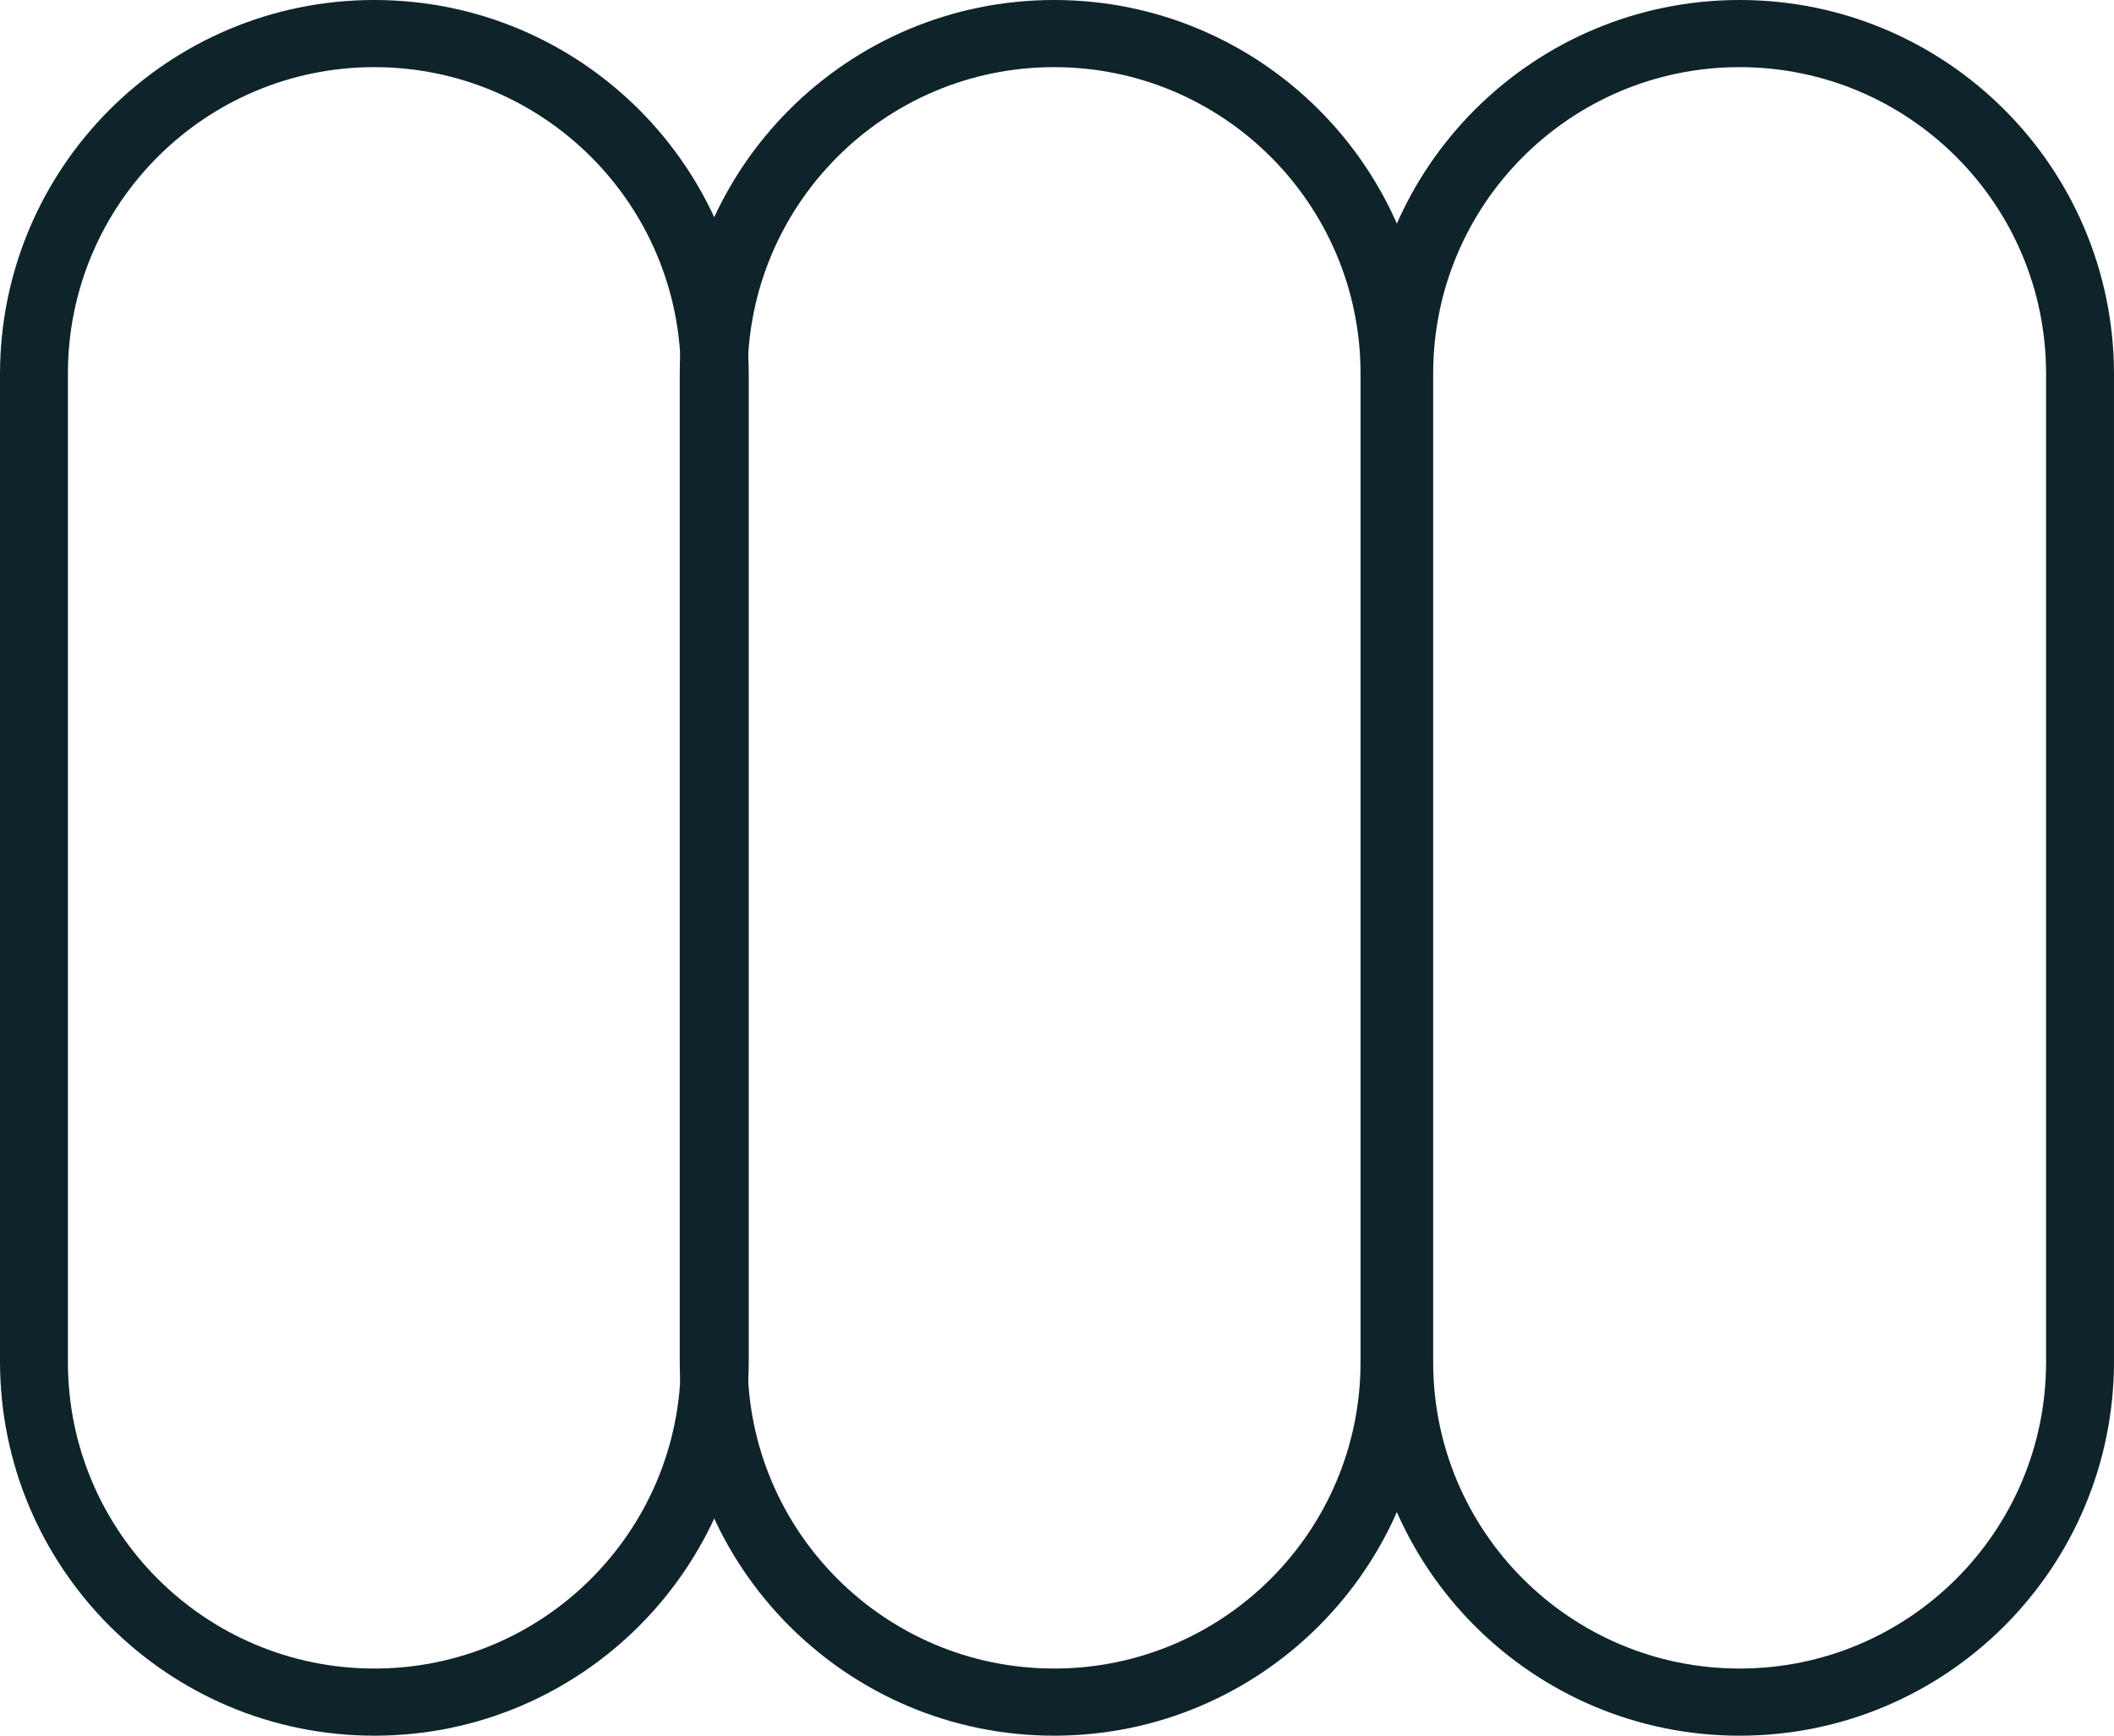
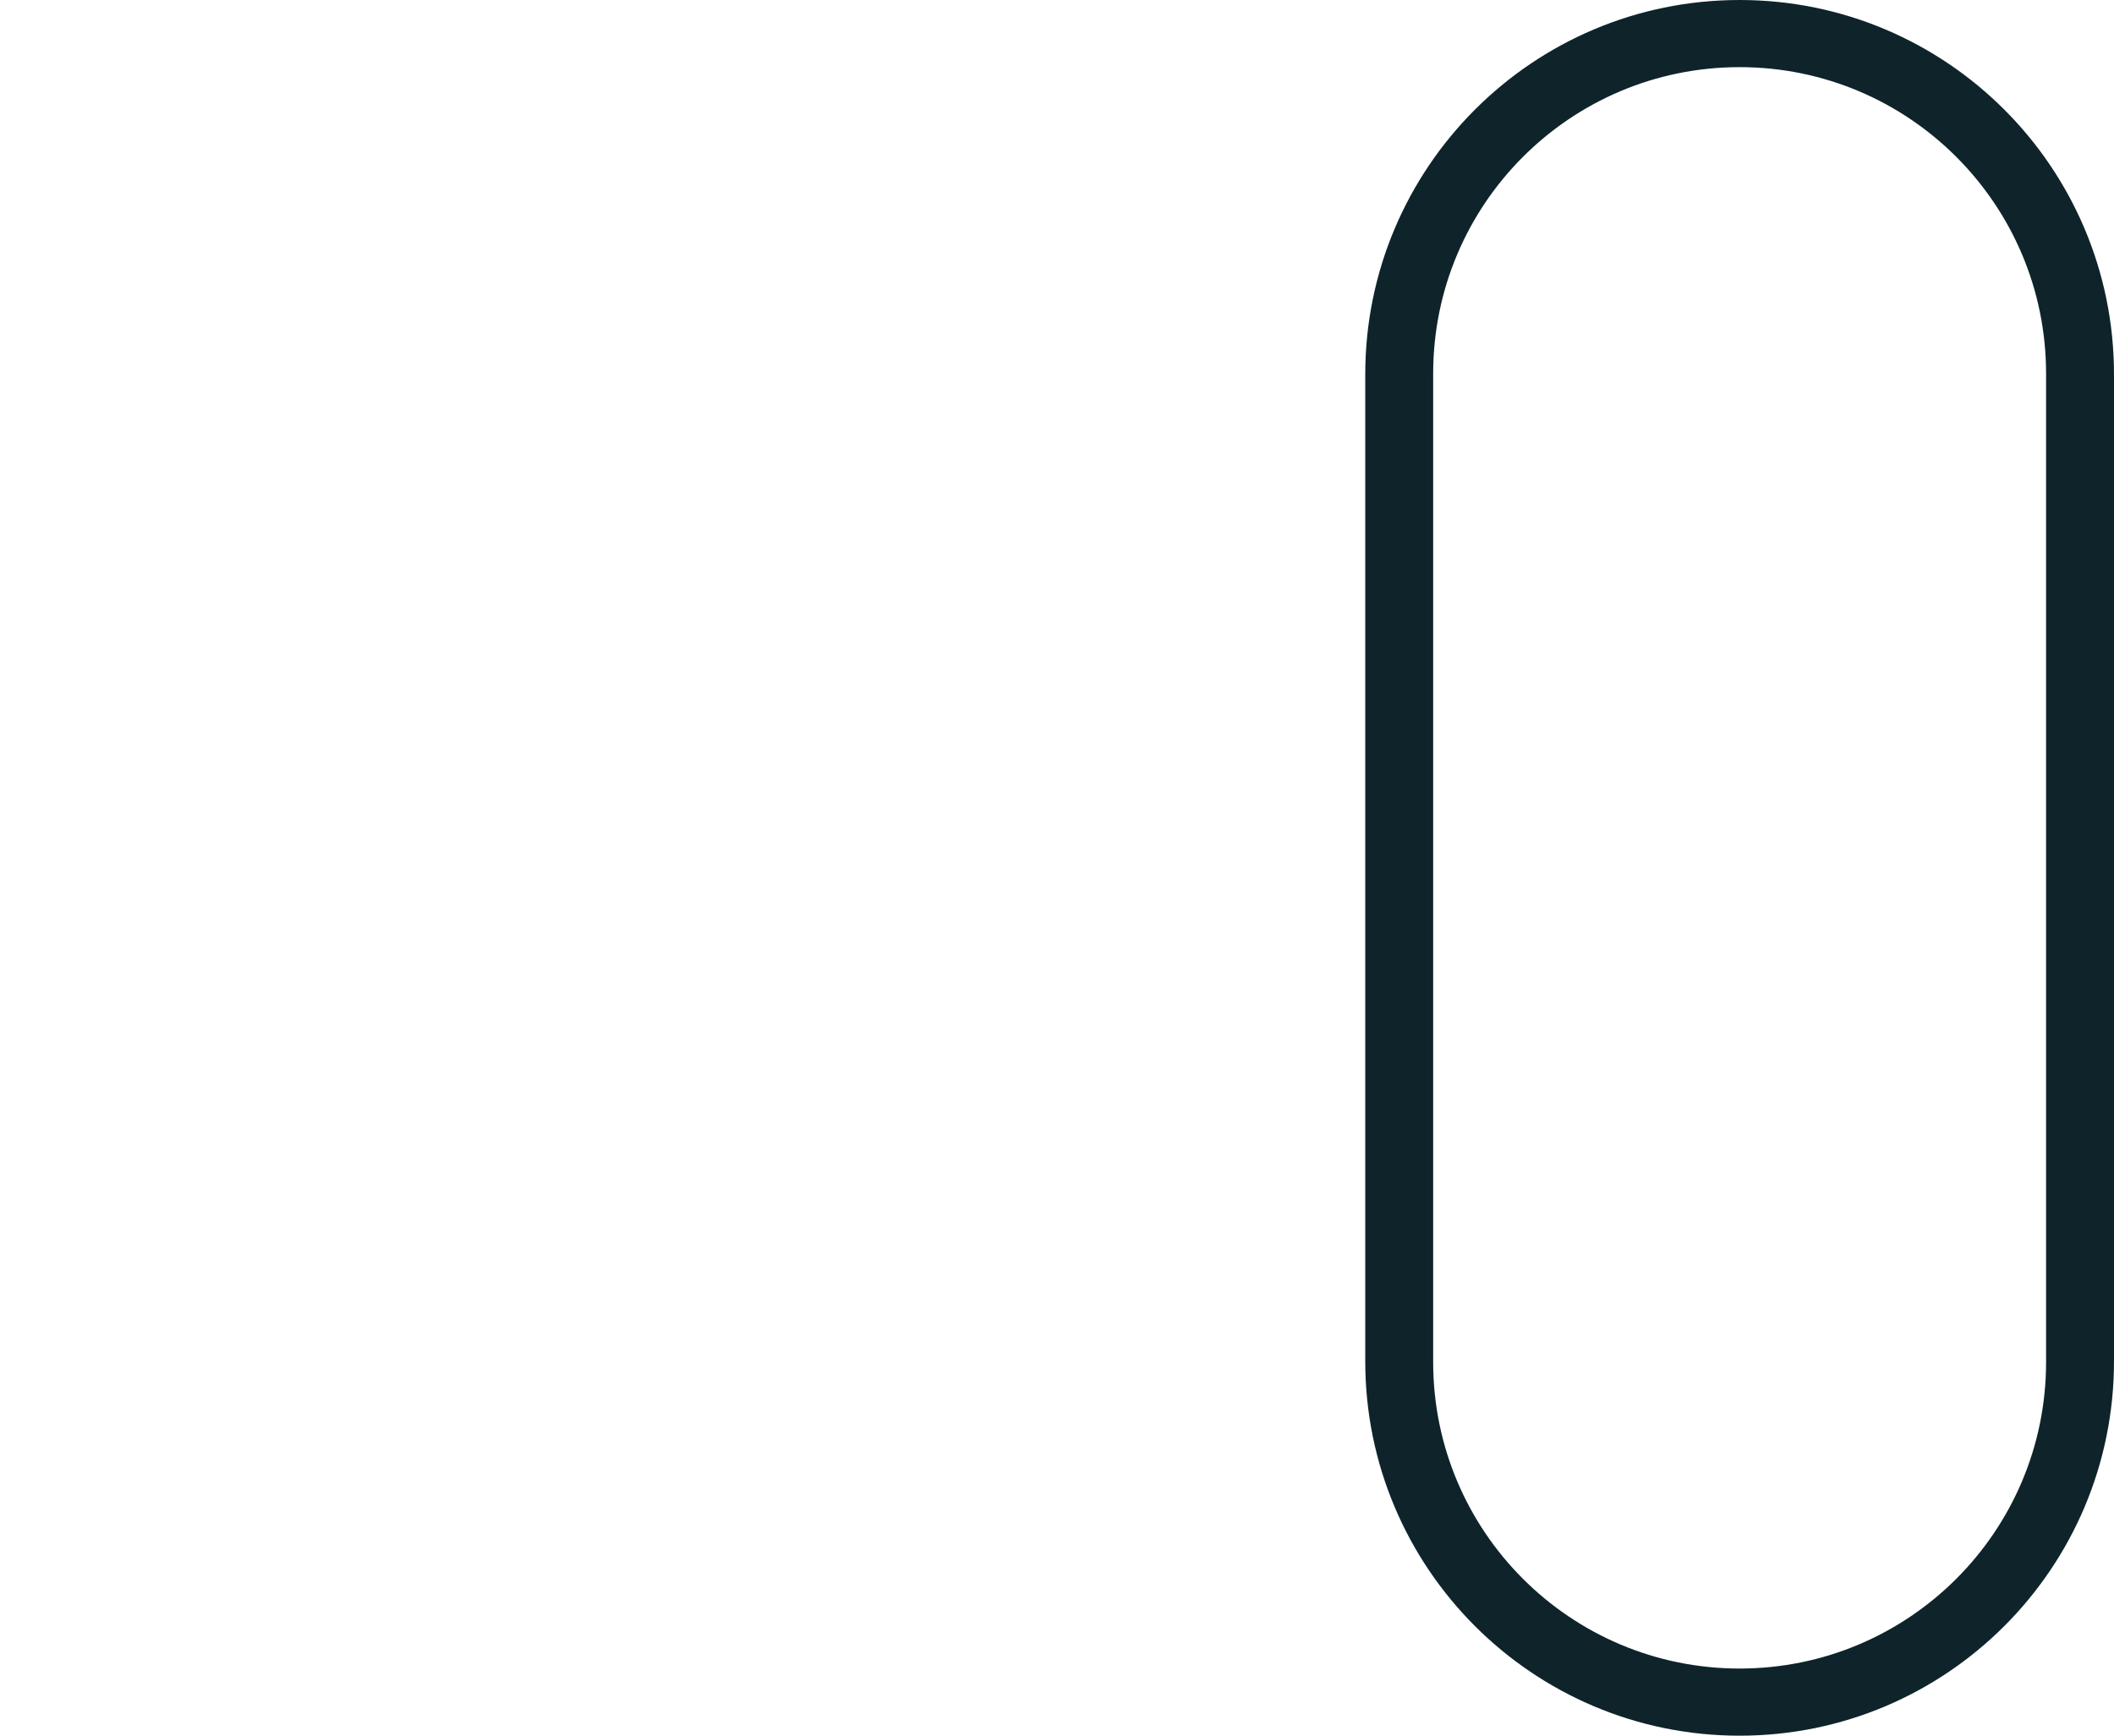
<svg xmlns="http://www.w3.org/2000/svg" width="380" height="312" viewBox="0 0 380 312" fill="none">
-   <path fill-rule="evenodd" clip-rule="evenodd" d="M67.294 0C30.129 0 0 30.129 0 67.294L0 244.706C0 281.871 30.129 312 67.294 312C104.46 312 134.589 281.871 134.589 244.706V67.294C134.589 30.129 104.46 0 67.294 0ZM67.294 12.069C36.87 12.069 12.207 36.733 12.207 67.156L12.207 244.844C12.207 275.267 36.87 299.93 67.294 299.93C97.717 299.93 122.38 275.267 122.38 244.844L122.38 67.156C122.38 36.733 97.717 12.069 67.294 12.069Z" fill="#0E242A" />
-   <path fill-rule="evenodd" clip-rule="evenodd" d="M189.478 0C152.312 0 122.184 30.129 122.184 67.294L122.184 244.706C122.184 281.871 152.312 312 189.478 312C226.643 312 256.772 281.871 256.772 244.706V67.294C256.772 30.129 226.643 0 189.478 0ZM189.477 12.069C159.054 12.069 134.39 36.733 134.39 67.156V244.844C134.39 275.267 159.054 299.93 189.477 299.93C219.901 299.93 244.564 275.267 244.564 244.844V67.156C244.564 36.733 219.901 12.069 189.477 12.069Z" fill="#0E242A" />
  <path fill-rule="evenodd" clip-rule="evenodd" d="M312.704 0C275.539 0 245.41 30.129 245.41 67.294V244.706C245.41 281.871 275.539 312 312.704 312C349.87 312 379.999 281.871 379.999 244.706V67.294C379.999 30.129 349.87 0 312.704 0ZM312.704 12.069C282.281 12.069 257.618 36.733 257.618 67.156V244.844C257.618 275.267 282.281 299.93 312.704 299.93C343.128 299.93 367.791 275.267 367.791 244.844V67.156C367.791 36.733 343.128 12.069 312.704 12.069Z" fill="#0E242A" />
</svg>